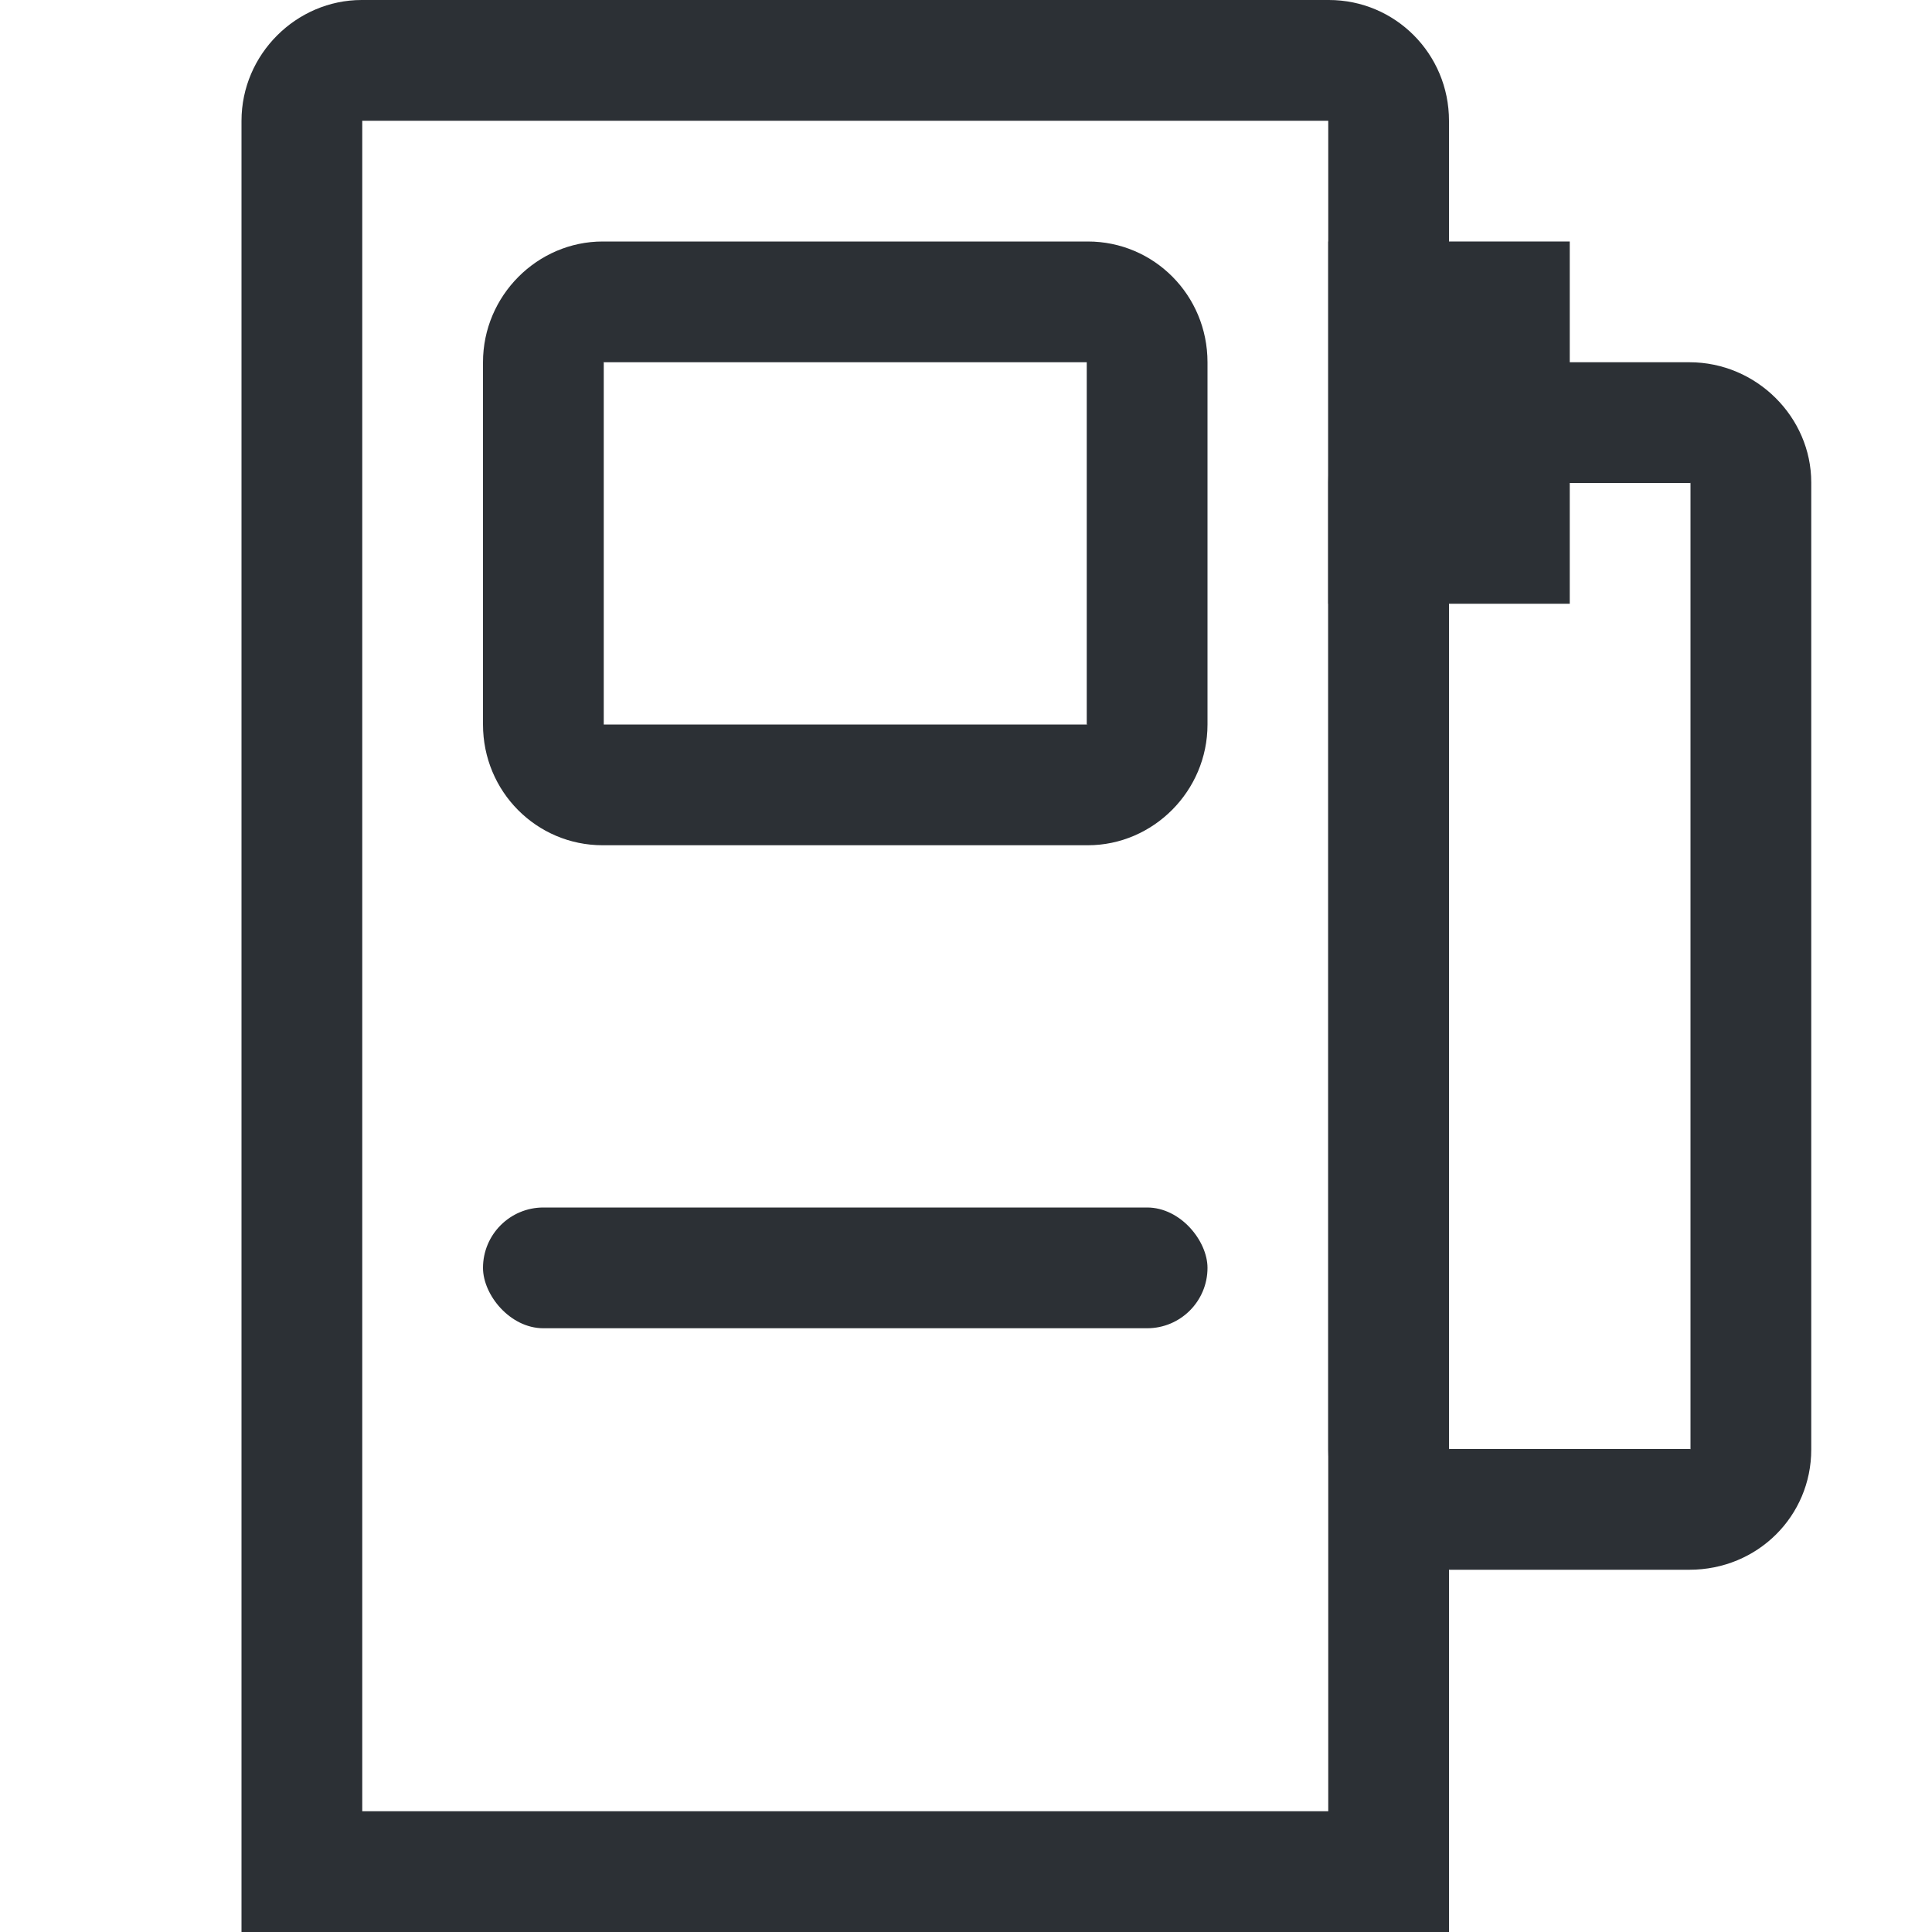
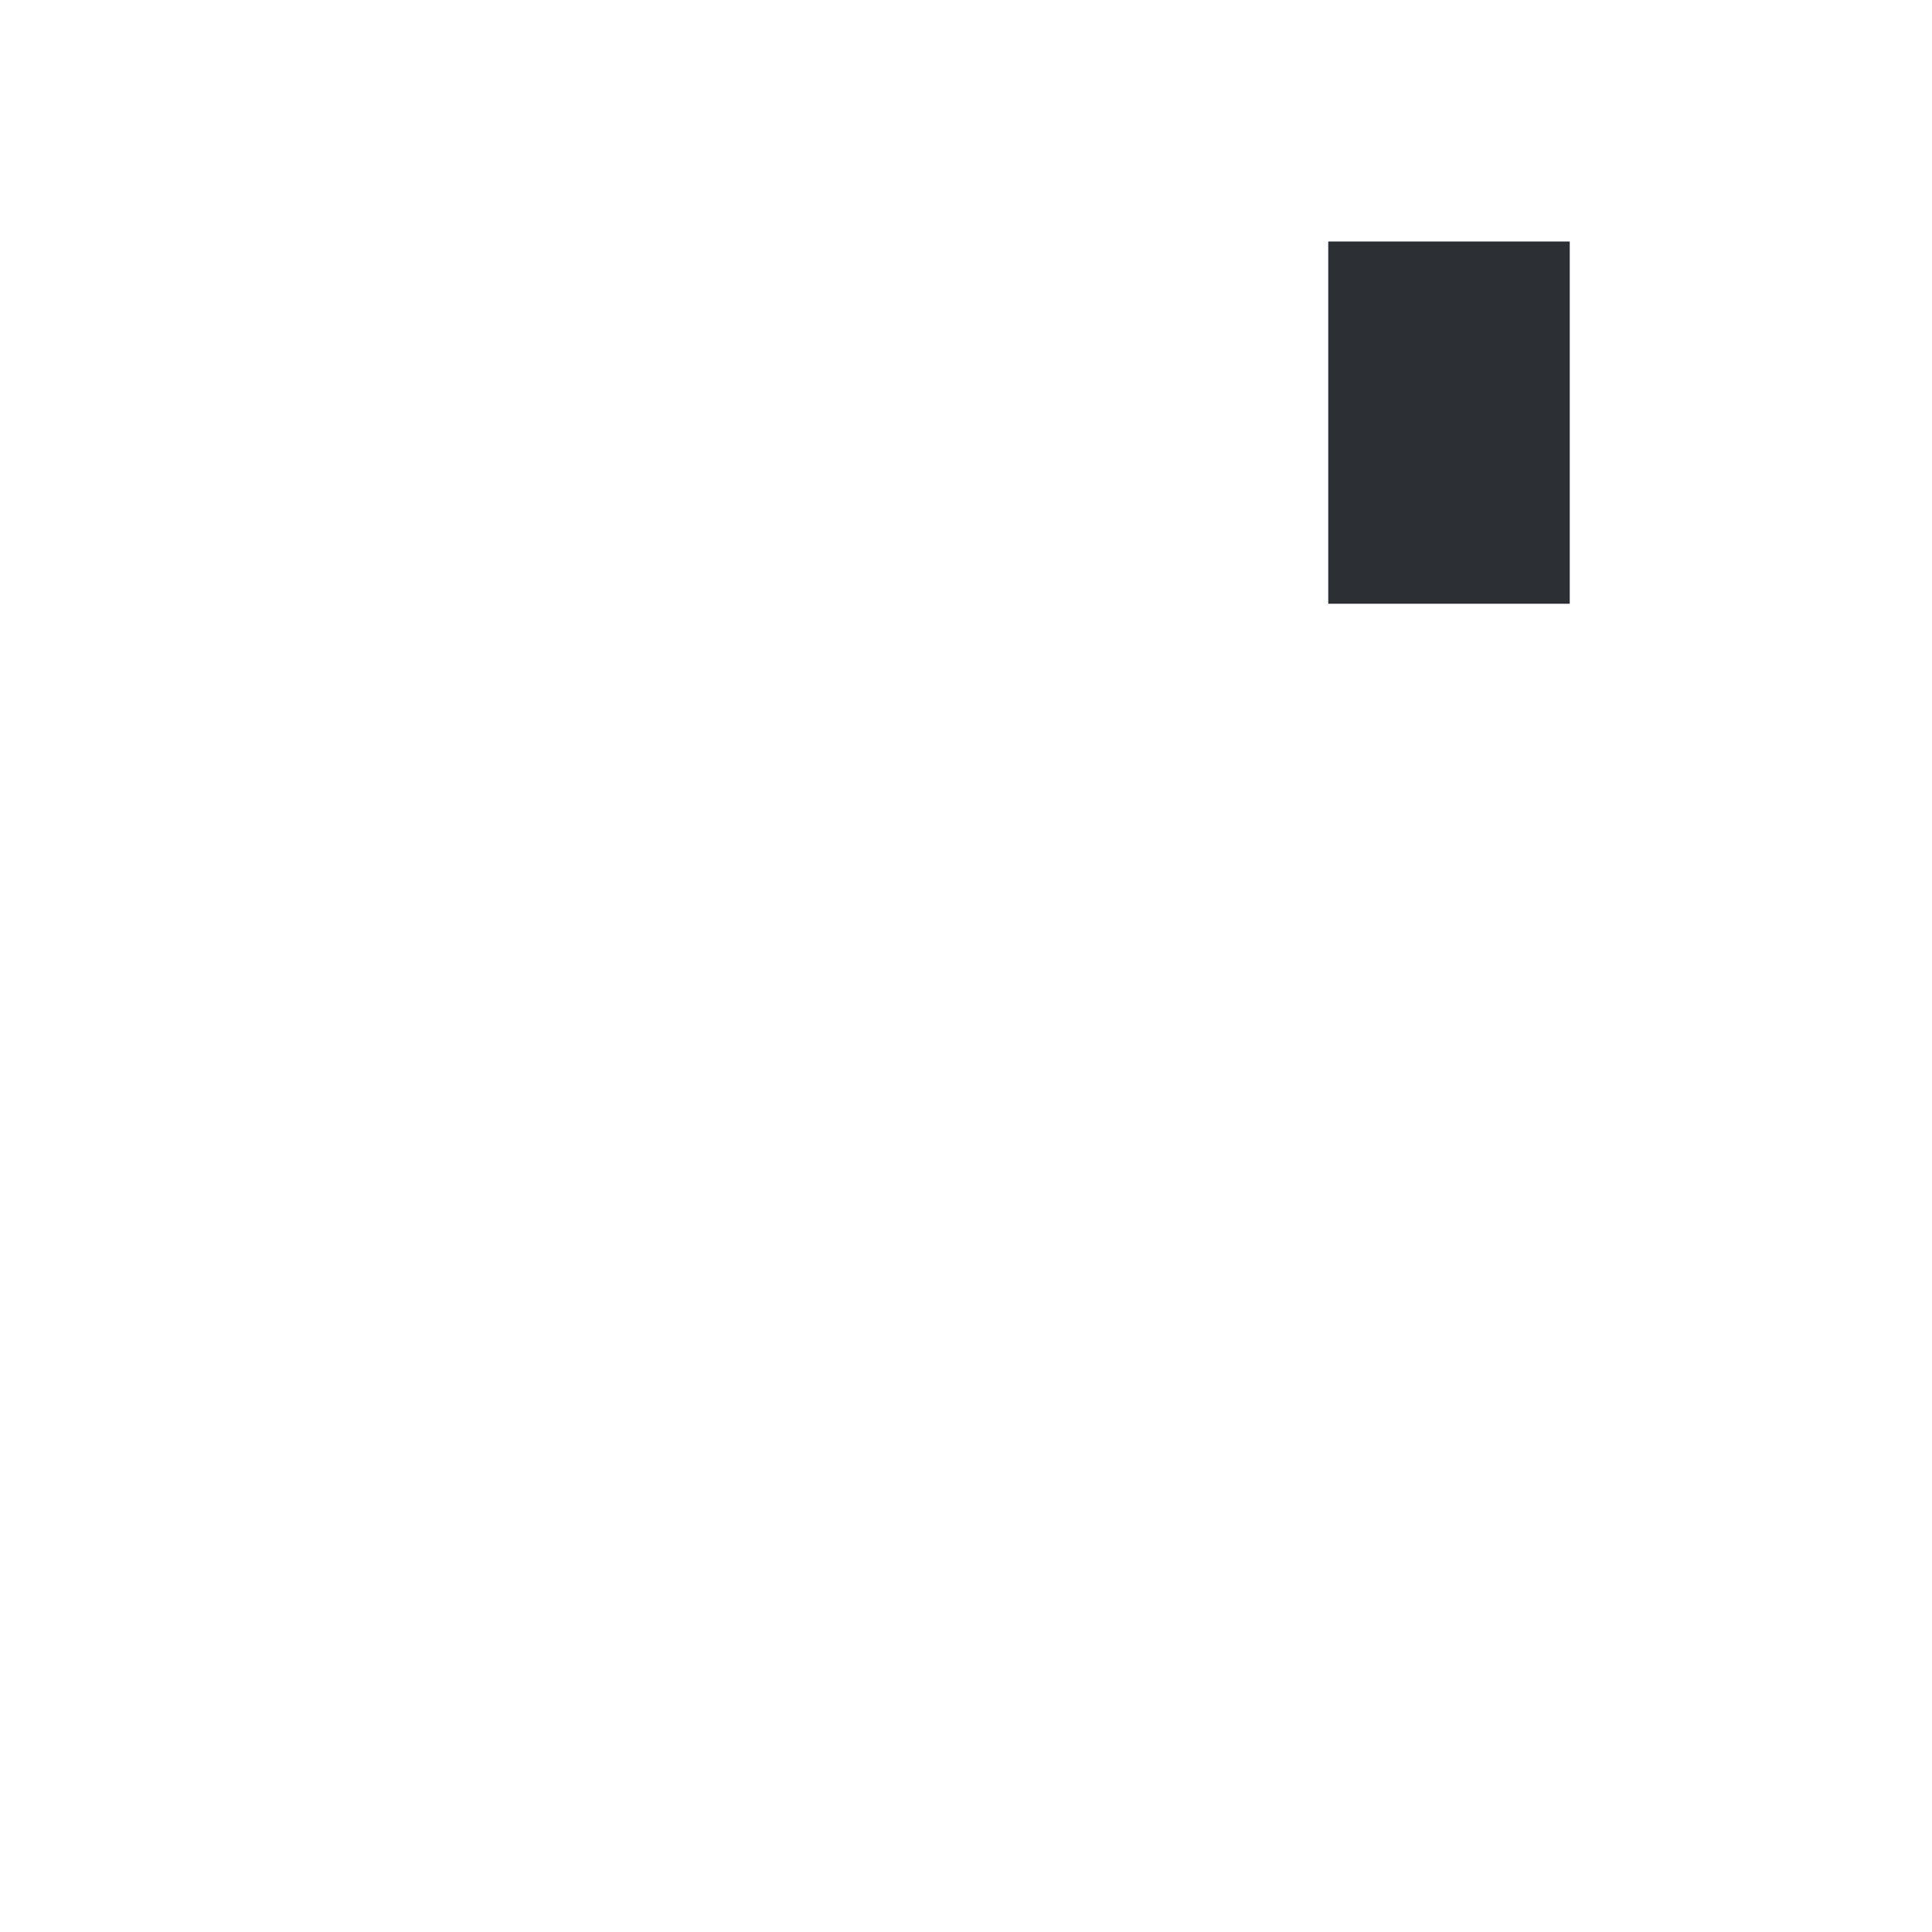
<svg xmlns="http://www.w3.org/2000/svg" width="16" height="16" viewBox="0 0 16 16">
  <g fill="none" fill-rule="evenodd">
-     <path fill="#2C3035" fill-rule="nonzero" d="M3,1.001 L3,1.001 L3,16 L2,15 L12,15 L11,16 L11,1.001 C11,0.997 11.003,1 11.005,1 L2.995,1 C3.004,1 3,1.004 3,1.001 L3,1.001 Z M2,1.001 C2,0.448 2.456,0 2.995,0 L11.005,0 C11.554,0 12,0.445 12,1.001 L12,16 L2,16 L2,1.001 L2,1.001 Z" />
-     <path fill="#2C3035" fill-rule="nonzero" d="M5,3 L5,3 L5,6 C5,6.004 4.996,6 4.991,6 L9.009,6 C8.998,6 9,5.998 9,6 L9,3 C9,2.996 9.004,3 9.009,3 L4.991,3 C5.002,3 5,3.002 5,3 L5,3 Z M4,3 C4,2.448 4.451,2 4.991,2 L9.009,2 C9.556,2 10,2.444 10,3 L10,6 C10,6.552 9.549,7 9.009,7 L4.991,7 C4.444,7 4,6.556 4,6 L4,3 L4,3 Z" />
-     <rect width="6" height="1" x="4" y="10" fill="#2C3035" rx=".5" />
    <rect width="2" height="3" x="11" y="2" fill="#2C3035" />
-     <path fill="#2C3035" fill-rule="nonzero" d="M12,3.995 L12,3.995 L12,12.005 C12,11.994 12.006,12 12.009,12 L13.991,12 C14.003,12 14,12.003 14,12.005 L14,3.995 C14,4.006 13.994,4 13.991,4 L12.009,4 C11.997,4 12,3.997 12,3.995 L12,3.995 Z M11,3.995 C11,3.446 11.443,3 12.009,3 L13.991,3 C14.548,3 15,3.456 15,3.995 L15,12.005 C15,12.554 14.557,13 13.991,13 L12.009,13 C11.452,13 11,12.544 11,12.005 L11,3.995 L11,3.995 Z" />
  </g>
</svg>